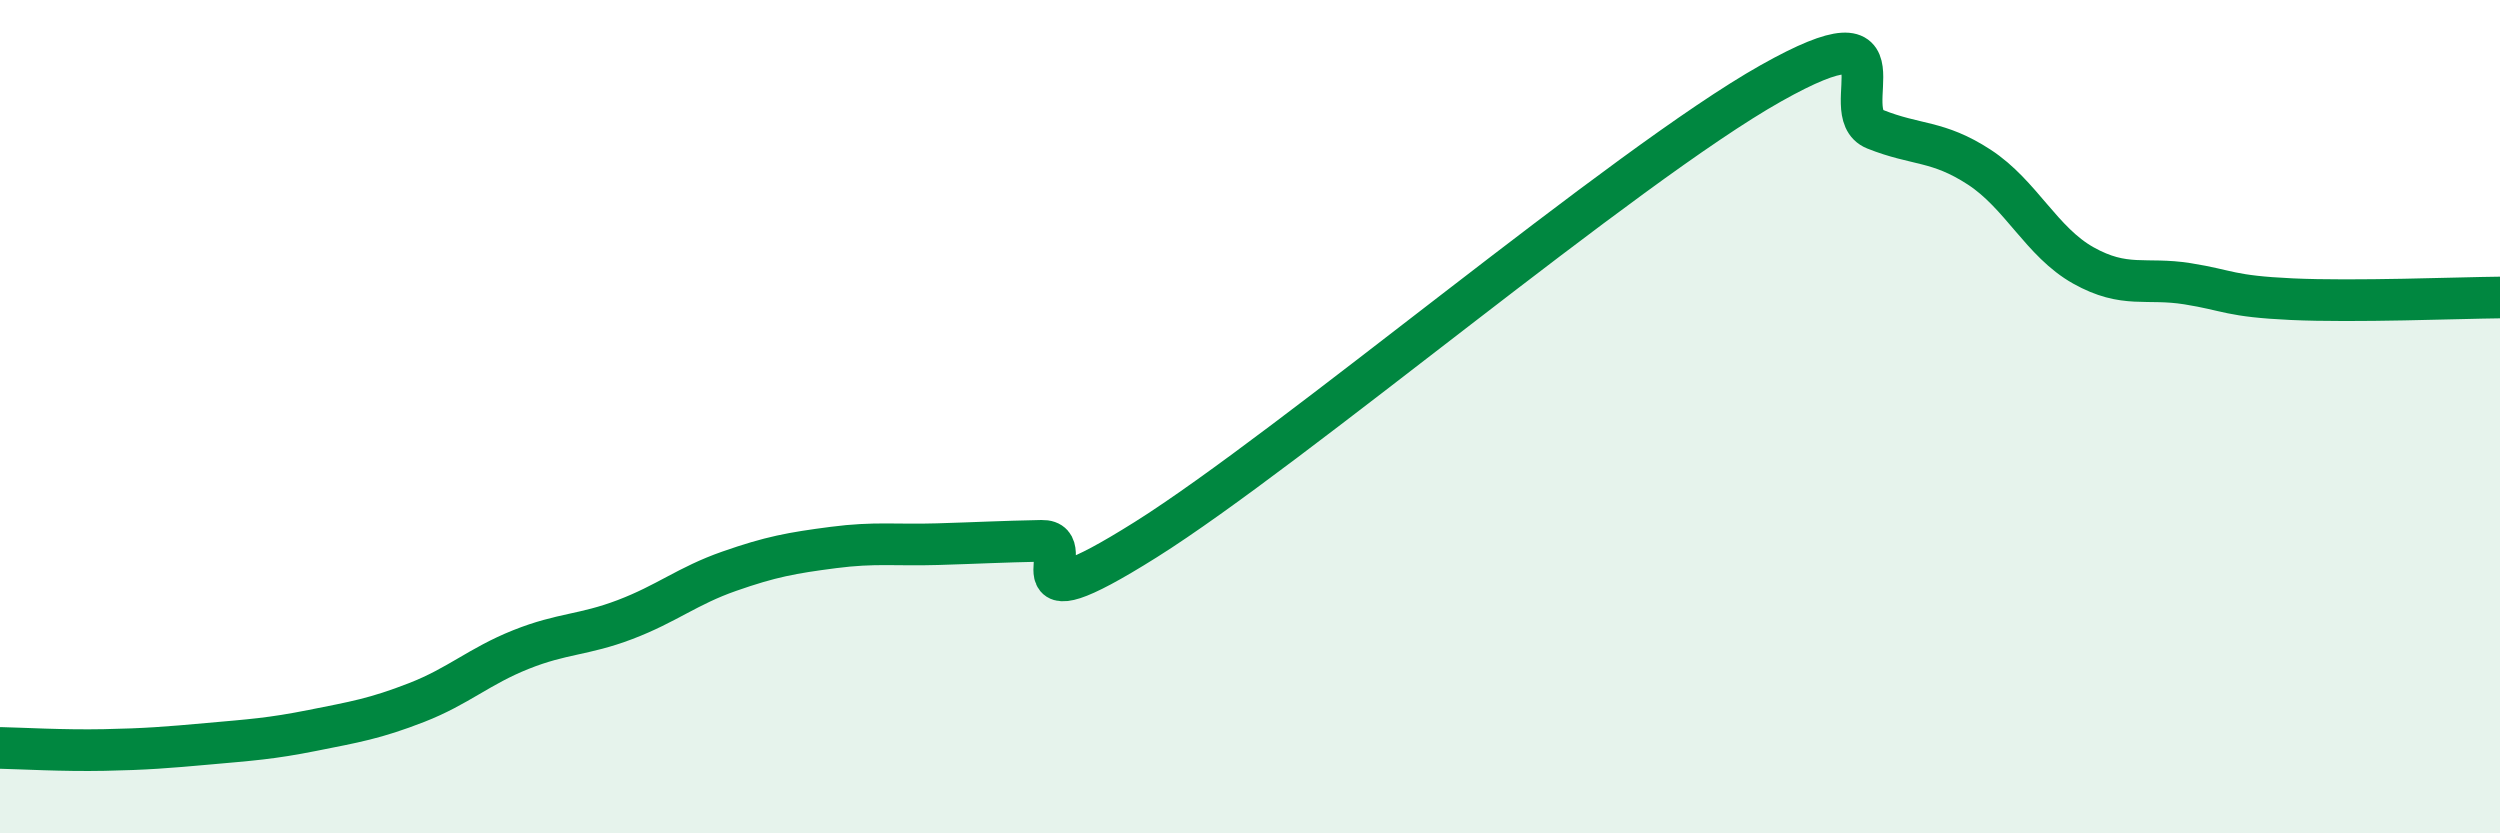
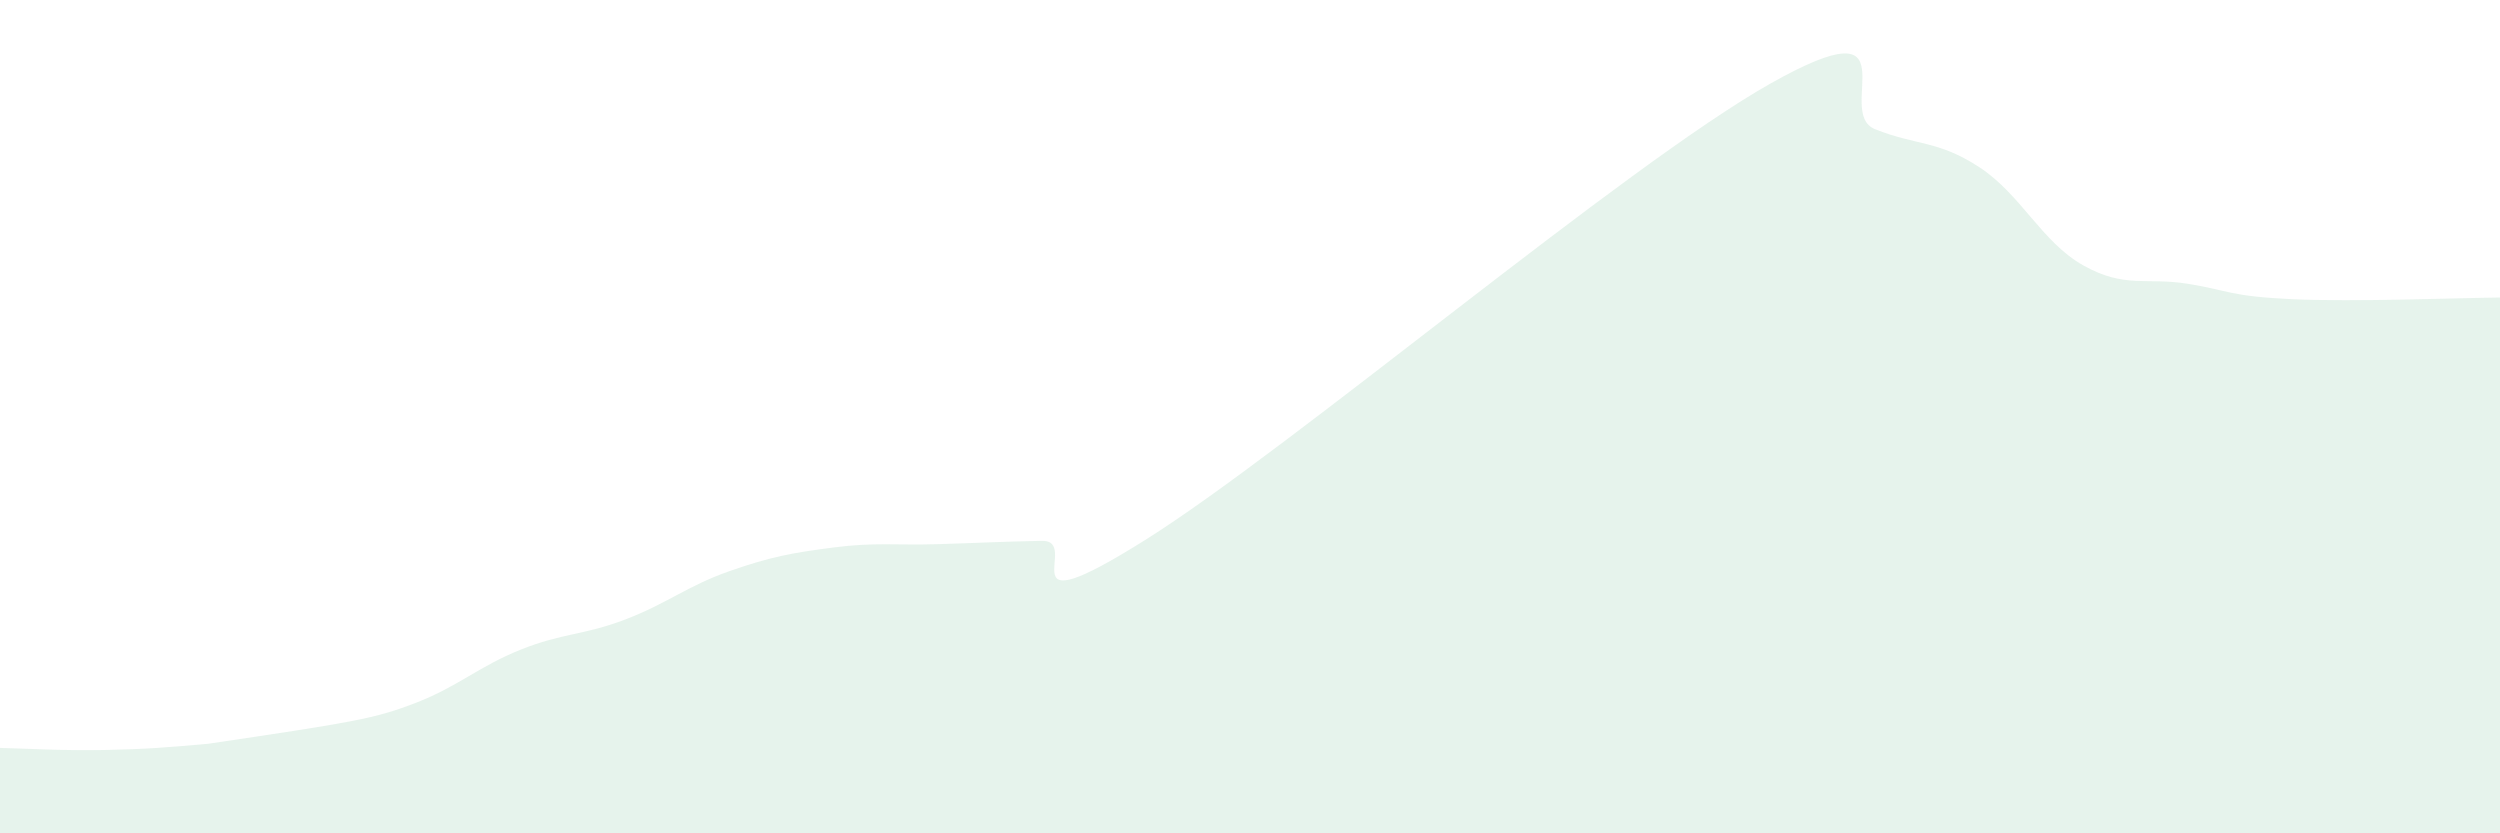
<svg xmlns="http://www.w3.org/2000/svg" width="60" height="20" viewBox="0 0 60 20">
-   <path d="M 0,17.95 C 0.5,17.96 1.5,18.02 2.5,18 C 3.5,17.98 4,17.94 5,17.85 C 6,17.76 6.5,17.73 7.5,17.53 C 8.5,17.33 9,17.25 10,16.86 C 11,16.47 11.5,15.99 12.5,15.59 C 13.5,15.19 14,15.25 15,14.87 C 16,14.49 16.5,14.06 17.5,13.71 C 18.5,13.36 19,13.27 20,13.14 C 21,13.01 21.5,13.09 22.5,13.06 C 23.5,13.03 24,13 25,12.98 C 26,12.96 24,15.15 27.5,12.95 C 31,10.75 39,3.97 42.5,2 C 46,0.03 44,2.7 45,3.1 C 46,3.5 46.5,3.36 47.5,4.01 C 48.5,4.66 49,5.81 50,6.37 C 51,6.93 51.5,6.65 52.5,6.81 C 53.5,6.97 53.5,7.11 55,7.18 C 56.5,7.25 59,7.15 60,7.14L60 20L0 20Z" fill="#008740" opacity="0.1" stroke-linecap="round" stroke-linejoin="round" />
-   <path d="M 0,17.95 C 0.5,17.96 1.5,18.02 2.5,18 C 3.5,17.98 4,17.94 5,17.85 C 6,17.76 6.5,17.73 7.5,17.53 C 8.5,17.33 9,17.25 10,16.86 C 11,16.47 11.5,15.99 12.5,15.59 C 13.5,15.19 14,15.25 15,14.87 C 16,14.49 16.5,14.06 17.5,13.71 C 18.5,13.36 19,13.27 20,13.14 C 21,13.01 21.5,13.09 22.5,13.06 C 23.5,13.03 24,13 25,12.98 C 26,12.96 24,15.15 27.5,12.95 C 31,10.75 39,3.97 42.5,2 C 46,0.03 44,2.7 45,3.1 C 46,3.5 46.5,3.36 47.5,4.01 C 48.5,4.66 49,5.81 50,6.37 C 51,6.93 51.5,6.65 52.5,6.81 C 53.5,6.97 53.5,7.11 55,7.18 C 56.5,7.25 59,7.15 60,7.14" stroke="#008740" stroke-width="1" fill="none" stroke-linecap="round" stroke-linejoin="round" />
+   <path d="M 0,17.95 C 0.5,17.96 1.5,18.02 2.5,18 C 3.5,17.98 4,17.94 5,17.85 C 8.5,17.33 9,17.25 10,16.86 C 11,16.47 11.5,15.99 12.5,15.59 C 13.5,15.19 14,15.25 15,14.87 C 16,14.49 16.5,14.06 17.5,13.71 C 18.5,13.36 19,13.27 20,13.14 C 21,13.01 21.5,13.09 22.5,13.06 C 23.5,13.03 24,13 25,12.98 C 26,12.96 24,15.15 27.5,12.95 C 31,10.75 39,3.97 42.5,2 C 46,0.03 44,2.7 45,3.1 C 46,3.5 46.5,3.36 47.5,4.01 C 48.5,4.66 49,5.81 50,6.37 C 51,6.93 51.5,6.65 52.5,6.81 C 53.5,6.97 53.5,7.11 55,7.18 C 56.5,7.25 59,7.15 60,7.14L60 20L0 20Z" fill="#008740" opacity="0.1" stroke-linecap="round" stroke-linejoin="round" />
</svg>